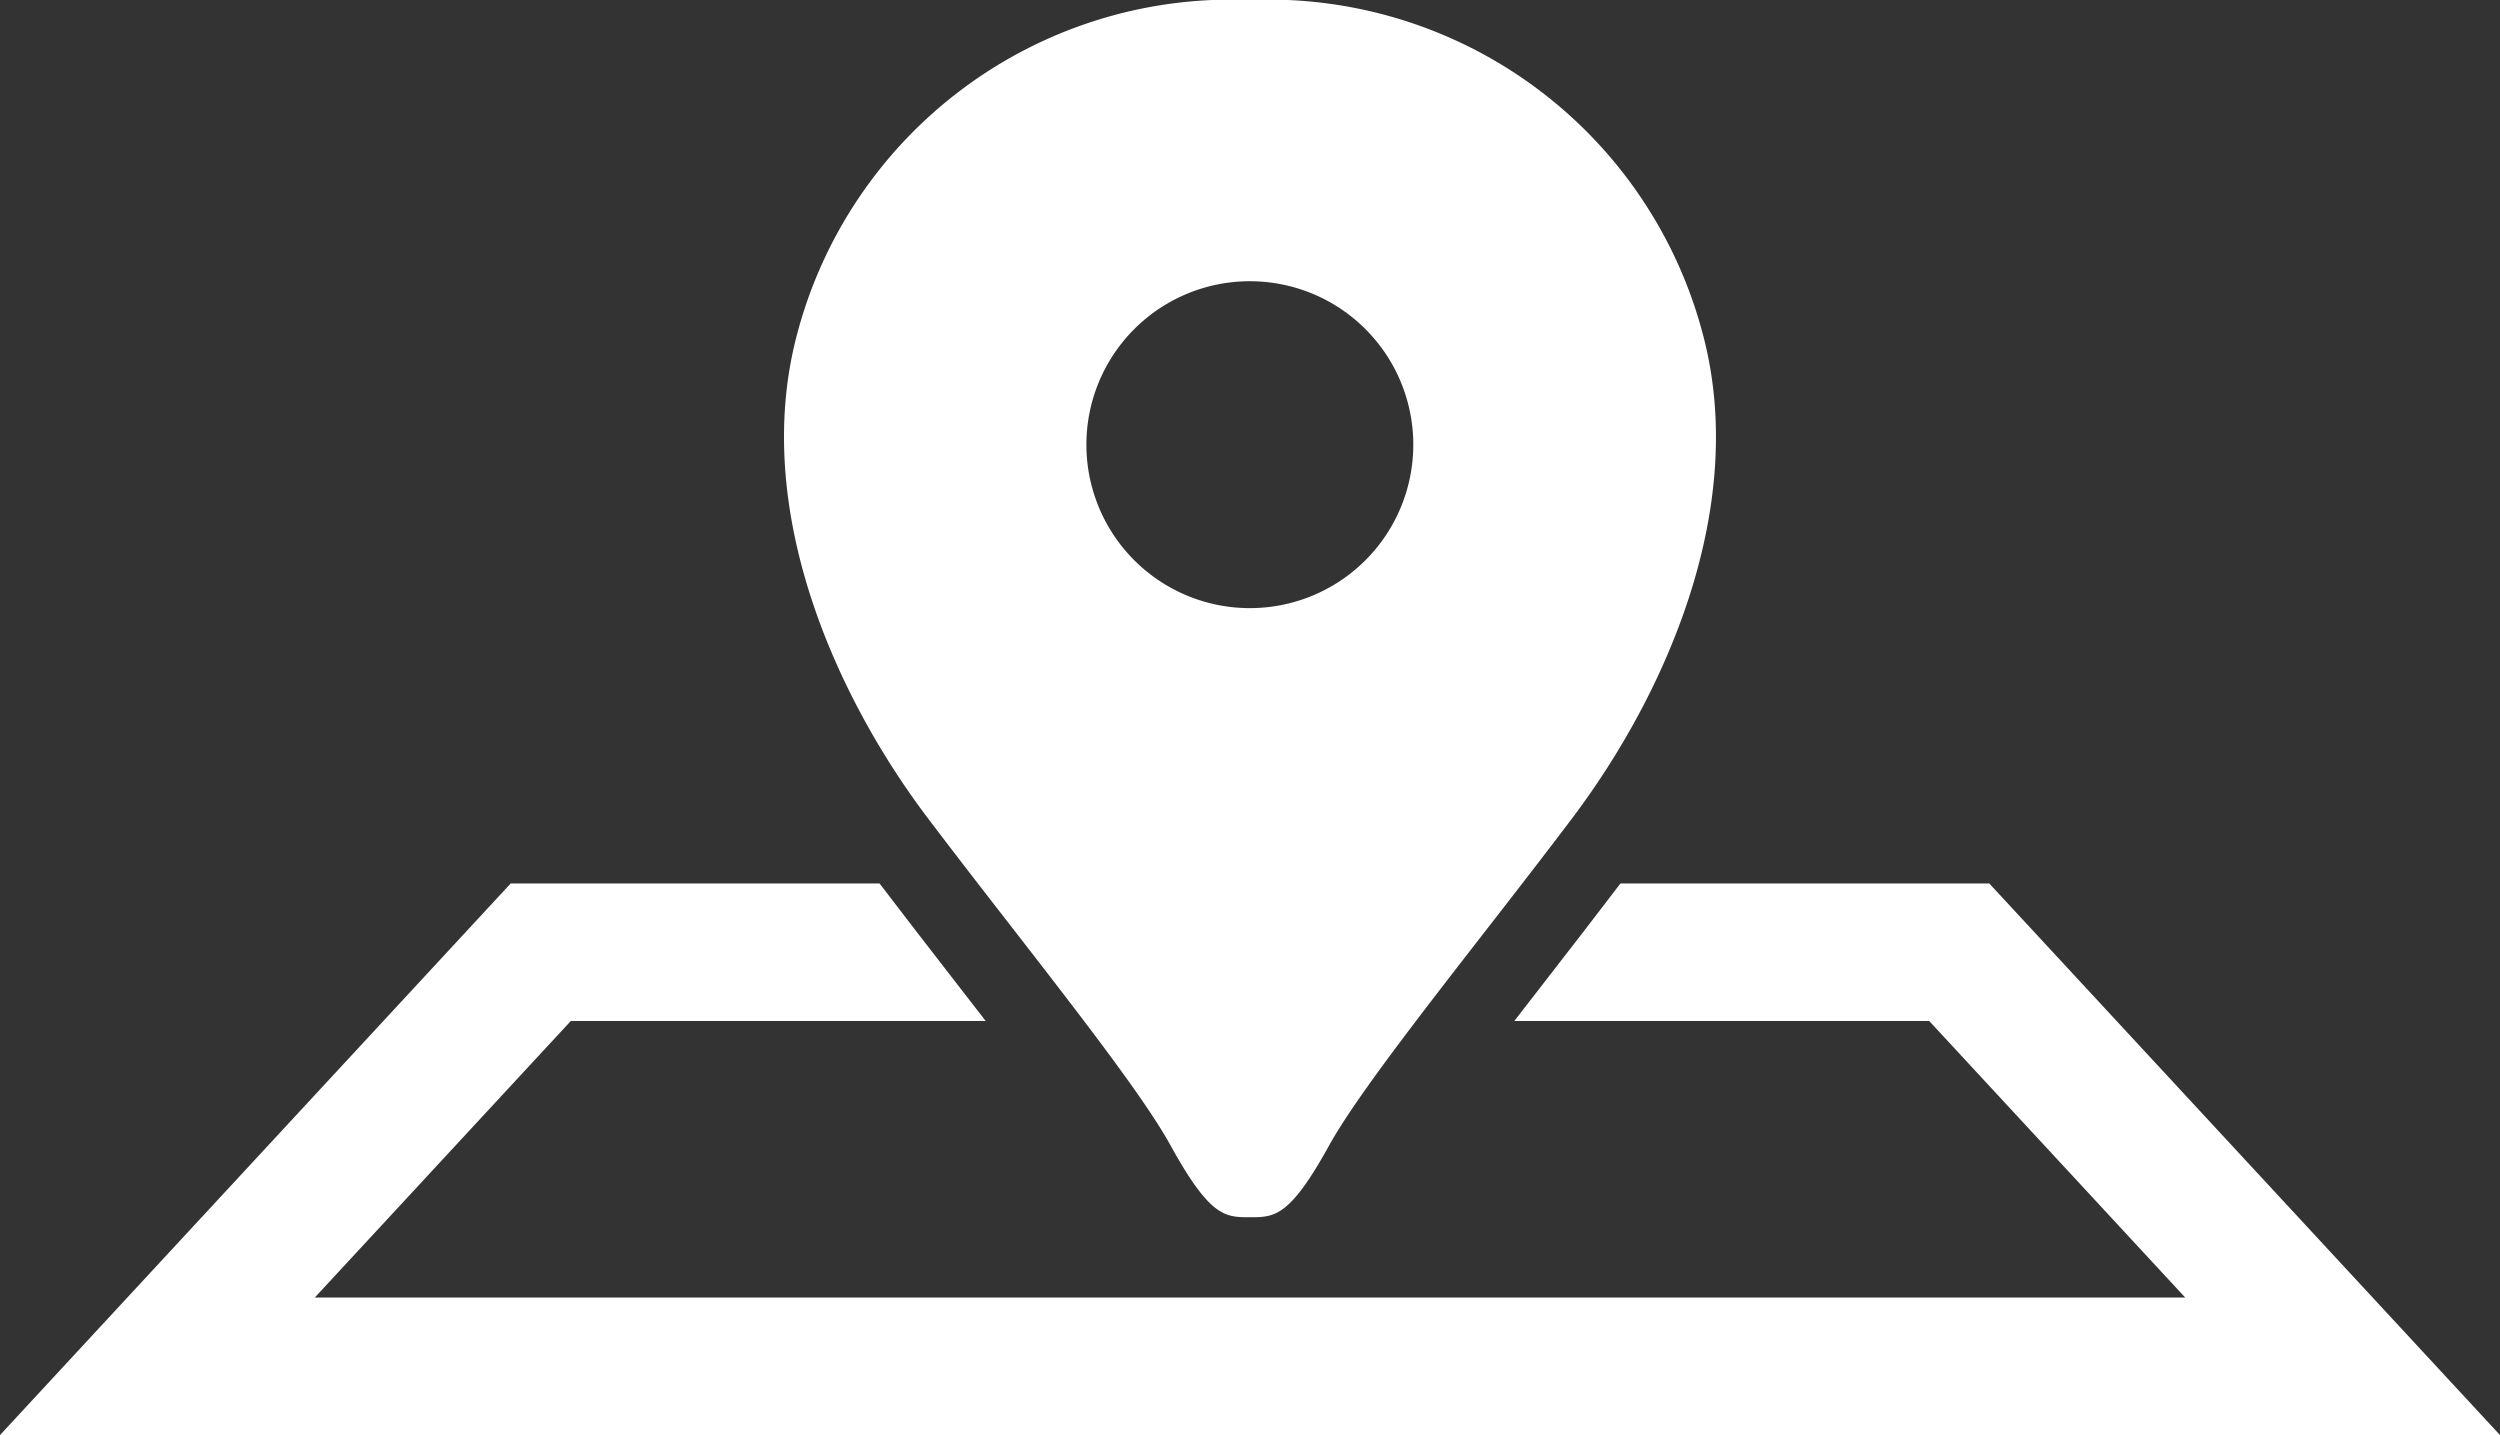
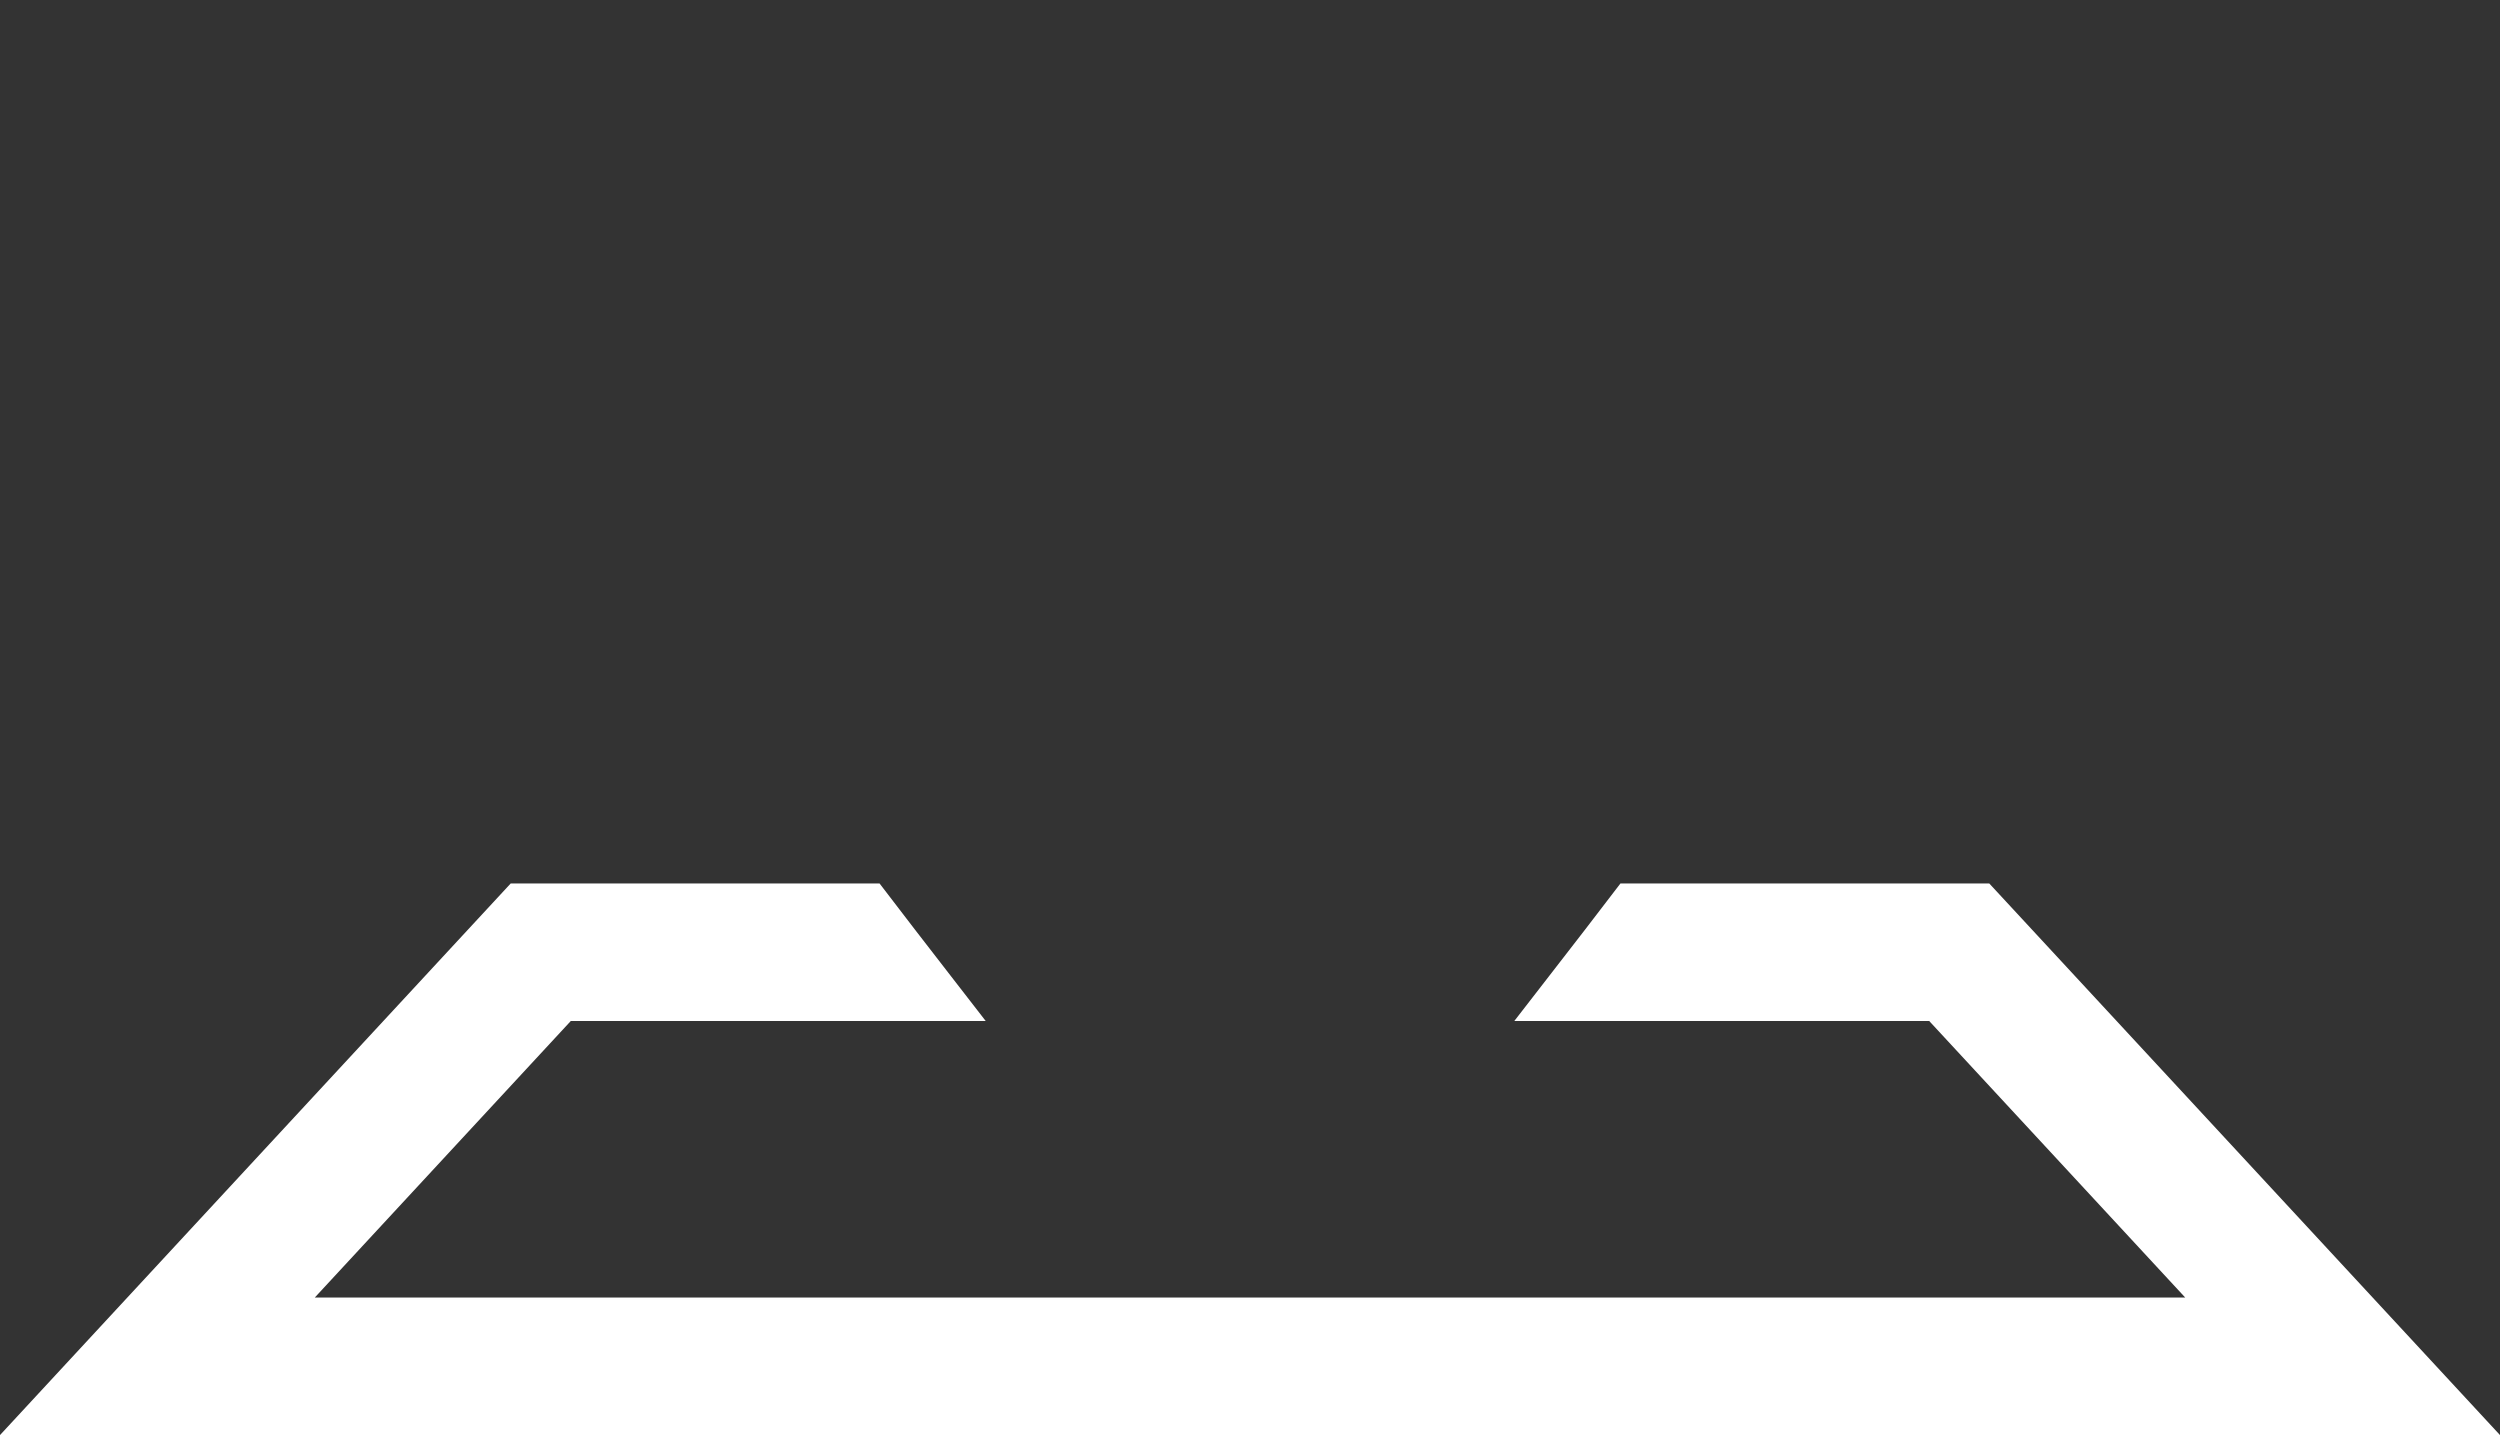
<svg xmlns="http://www.w3.org/2000/svg" width="71.749" height="41.186" viewBox="0 0 71.749 41.186">
  <rect x="0" y="0" width="71.749" height="41.186" fill="#333333" stroke="none" />
  <g id="icon" transform="translate(-1159.485 -17.574)">
    <path id="パス_205" data-name="パス 205" d="M57.091,25.926H46.506c-.669.878-1.362,1.777-2.052,2.664-.333.429-.665.858-.994,1.283H55.367l7.348,7.937H9.034l7.348-7.937H28.289c-.329-.425-.662-.855-.995-1.284-.688-.888-1.383-1.785-2.051-2.663H14.657L0,41.757H71.749Z" transform="translate(1159.485 17.003)" fill="#fff" />
-     <path id="パス_206" data-name="パス 206" d="M34.1,32.871c1.138,2.063,1.566,2.063,2.277,2.063s1.138,0,2.277-2.063C39.687,31,43,26.966,45.631,23.479s5.051-8.822,3.77-13.8A12.884,12.884,0,0,0,36.381,0a12.884,12.884,0,0,0-13.02,9.676c-1.28,4.981,1.138,10.318,3.771,13.8S33.074,31,34.1,32.871Zm2.277-24.8a4.691,4.691,0,1,1-4.691,4.691A4.691,4.691,0,0,1,36.381,8.071Z" transform="translate(1158.978 17.574)" fill="#fff" />
  </g>
</svg>